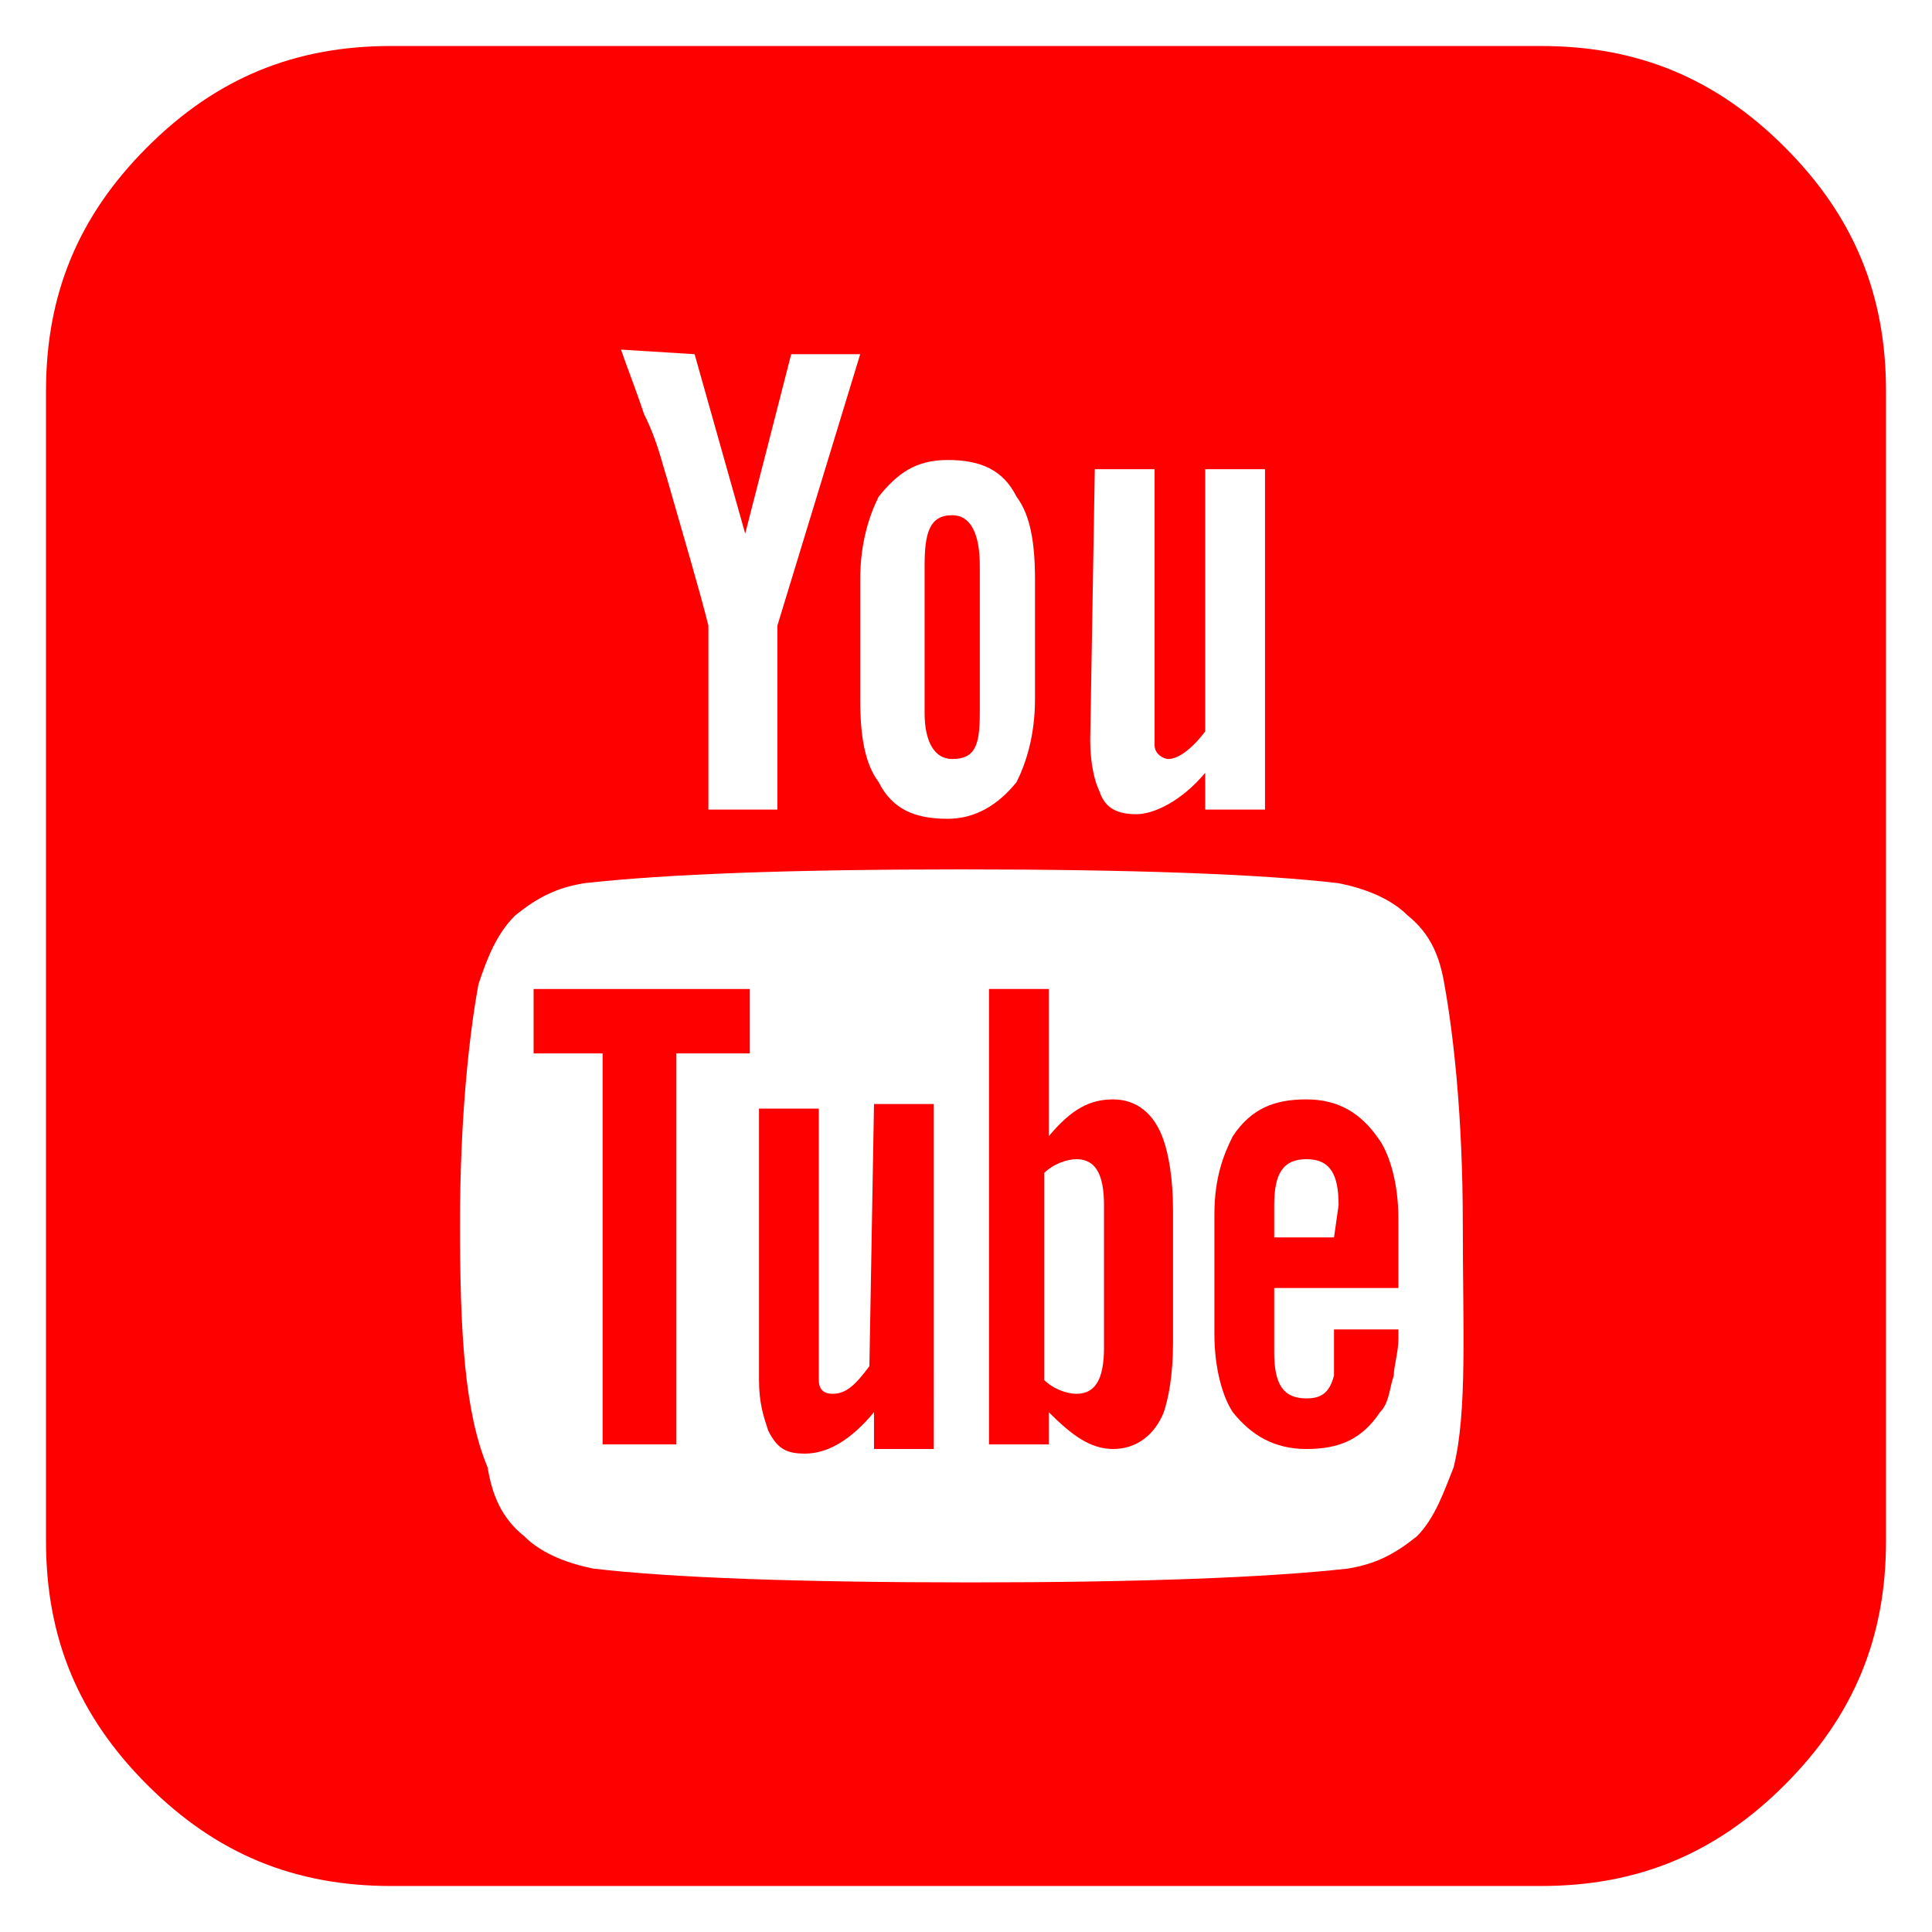
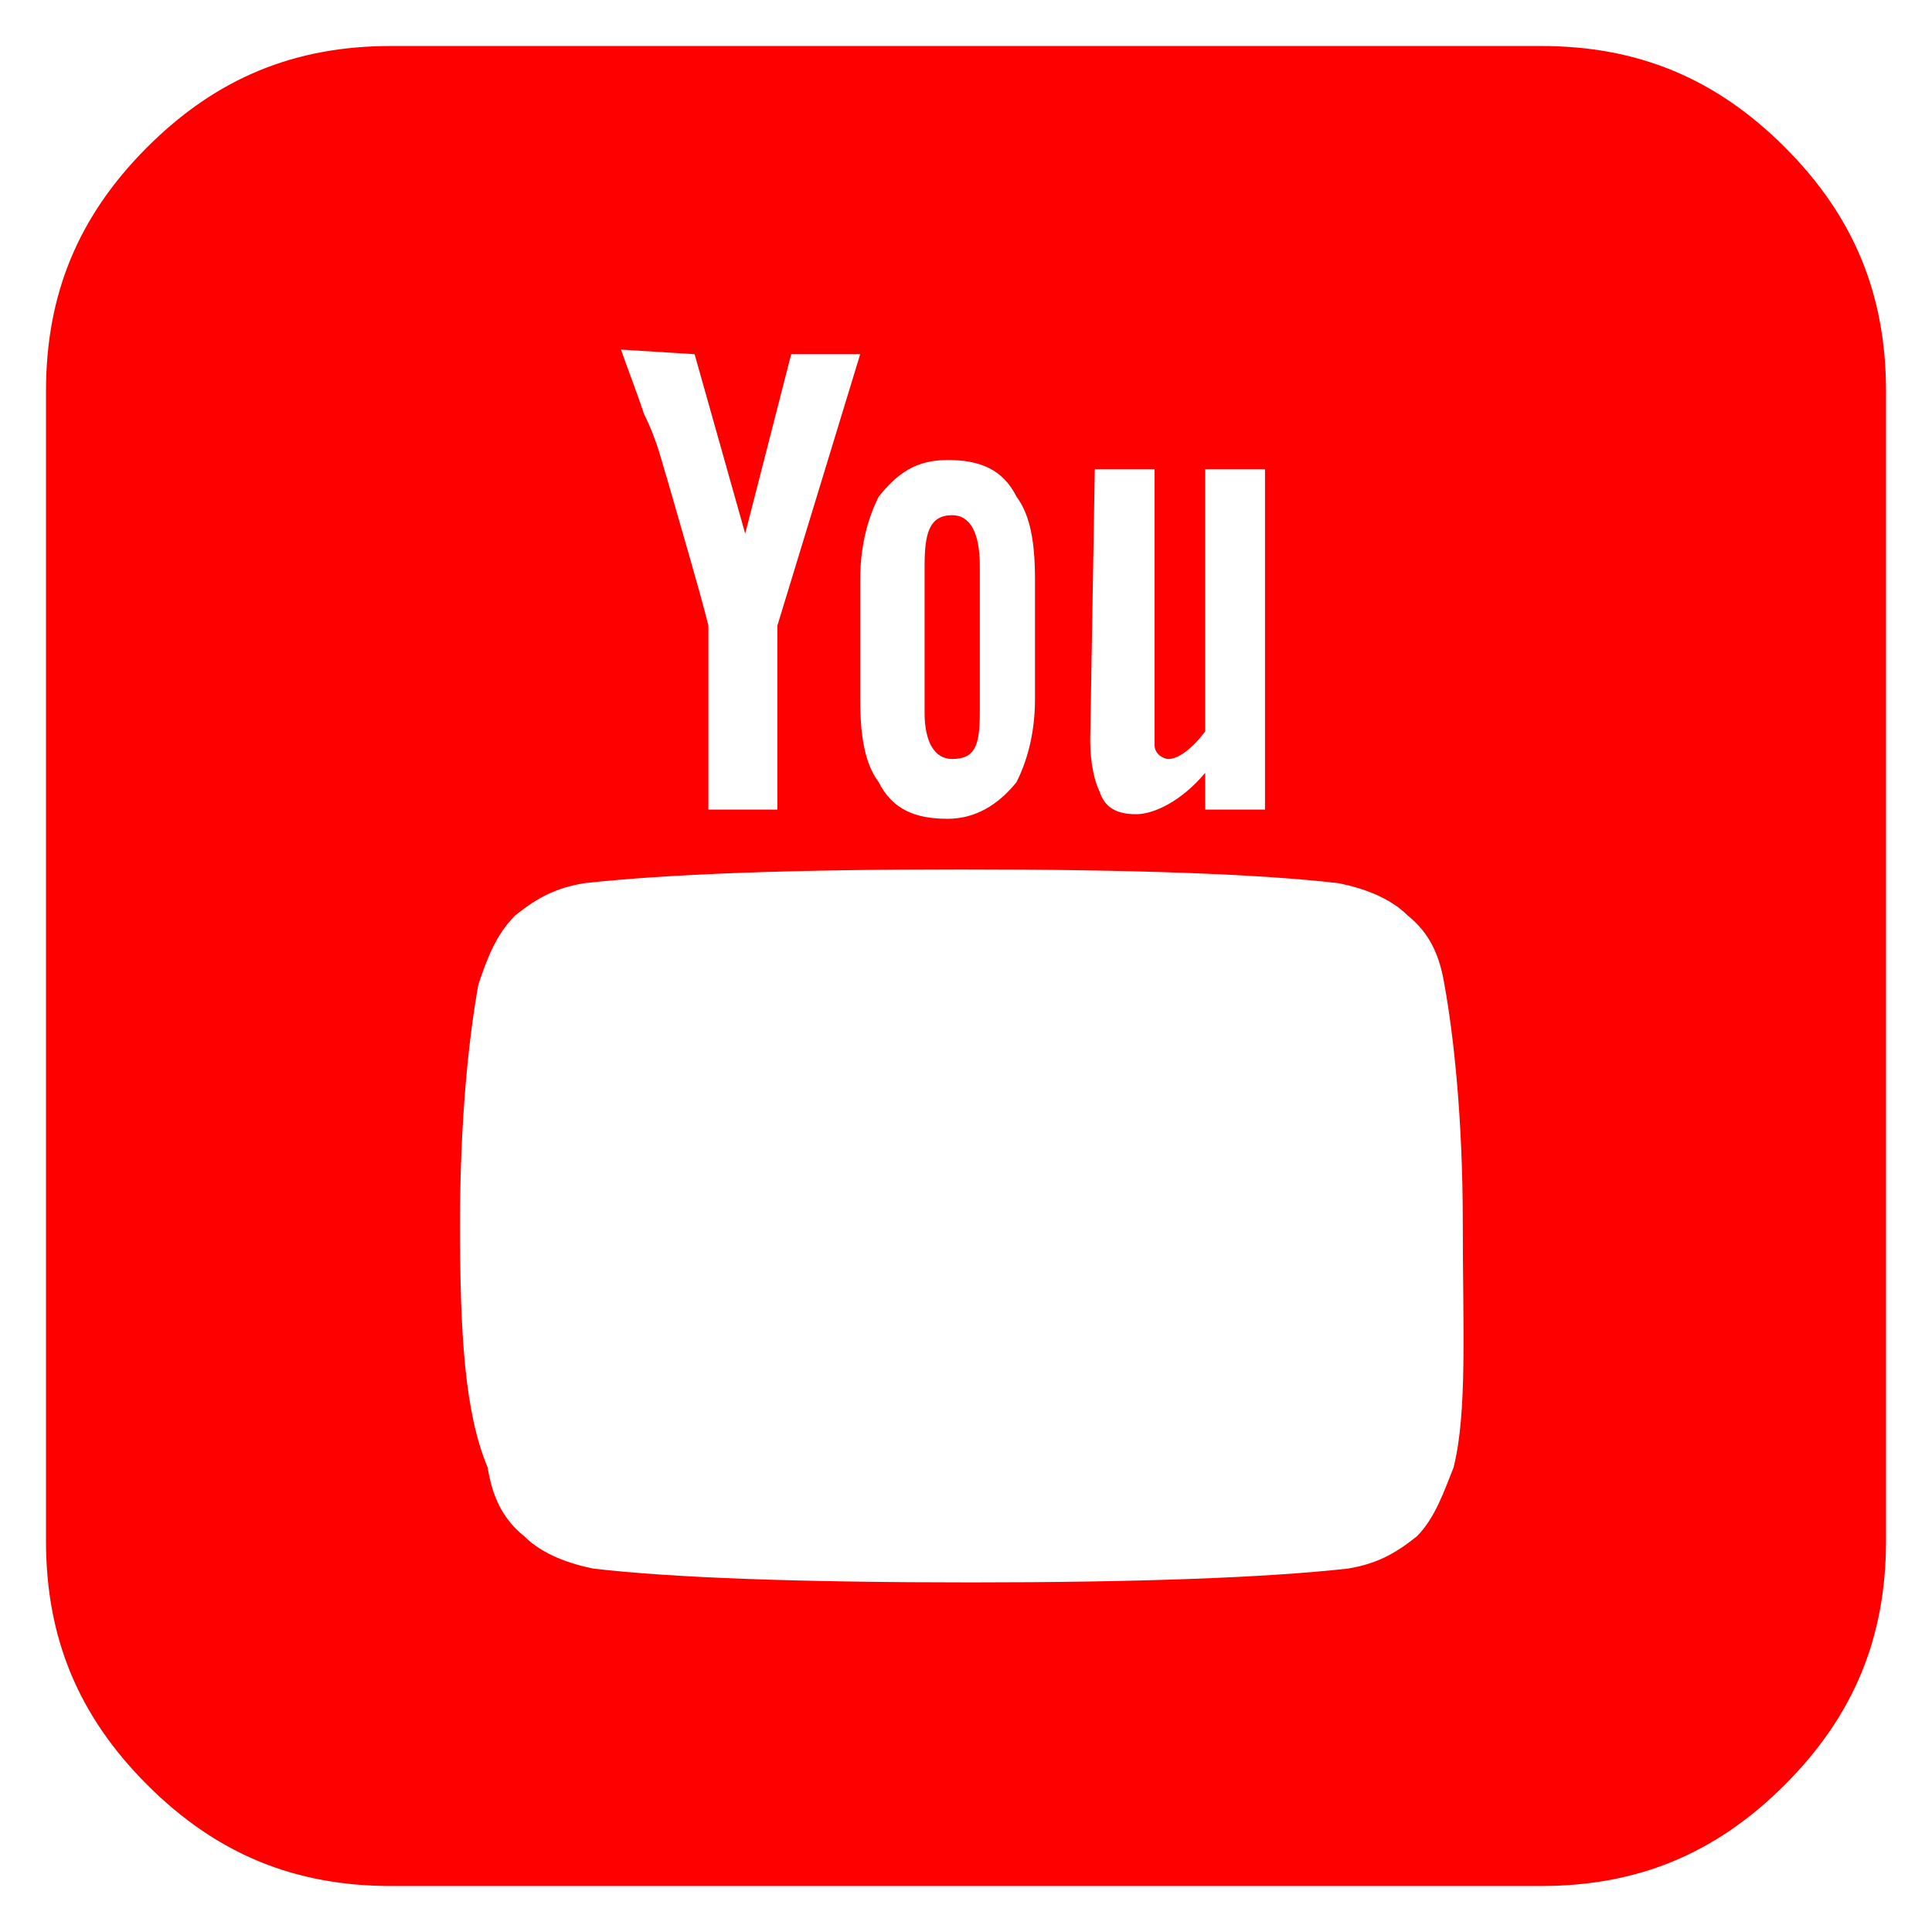
<svg xmlns="http://www.w3.org/2000/svg" version="1.1" id="Layer_1" x="0px" y="0px" viewBox="0 0 42 42" style="enable-background:new 0 0 42 42;" xml:space="preserve">
  <style type="text/css">
	.st0{fill:#FF0000;}
</style>
  <g>
    <g>
-       <path class="st0" d="M24.2,23.9c-0.5,0-0.9,0.2-1.4,0.8v-3.2h-1.3v9.9h1.3v-0.7c0.5,0.5,0.9,0.8,1.4,0.8c0.5,0,0.9-0.3,1.1-0.8    c0.1-0.3,0.2-0.8,0.2-1.5v-2.9c0-0.7-0.1-1.2-0.2-1.5C25.1,24.2,24.7,23.9,24.2,23.9z M24,29.3c0,0.7-0.2,1-0.6,1    c-0.2,0-0.5-0.1-0.7-0.3v-4.5c0.2-0.2,0.5-0.3,0.7-0.3c0.4,0,0.6,0.3,0.6,1V29.3z" />
-       <path class="st0" d="M28.4,23.9c-0.7,0-1.2,0.2-1.6,0.8c-0.2,0.4-0.4,0.9-0.4,1.7V29c0,0.8,0.2,1.4,0.4,1.7    c0.4,0.5,0.9,0.8,1.6,0.8s1.2-0.2,1.6-0.8c0.2-0.2,0.2-0.5,0.3-0.8c0-0.2,0.1-0.5,0.1-0.8v-0.2H29c0,0.2,0,0.3,0,0.5s0,0.2,0,0.3    s0,0.2,0,0.2c-0.1,0.4-0.3,0.5-0.6,0.5c-0.5,0-0.7-0.3-0.7-1V28h2.7v-1.5c0-0.8-0.2-1.4-0.4-1.7C29.6,24.2,29.1,23.9,28.4,23.9z     M29,26.9h-1.3v-0.7c0-0.7,0.2-1,0.7-1s0.7,0.3,0.7,1L29,26.9L29,26.9z" />
-       <path class="st0" d="M18.9,29.7c-0.3,0.4-0.5,0.6-0.8,0.6c-0.2,0-0.3-0.1-0.3-0.3c0,0,0-0.2,0-0.5v-5.4h-1.3v5.9    c0,0.5,0.1,0.8,0.2,1.1c0.2,0.4,0.4,0.5,0.8,0.5c0.5,0,1-0.3,1.5-0.9v0.8h1.3V24H19L18.9,29.7L18.9,29.7L18.9,29.7z" />
      <path class="st0" d="M20.7,16.5c0.5,0,0.6-0.3,0.6-1v-3.2c0-0.7-0.2-1.1-0.6-1.1c-0.5,0-0.6,0.4-0.6,1.1v3.2    C20.1,16.1,20.3,16.5,20.7,16.5z" />
-       <polygon class="st0" points="11.6,22.9 13.1,22.9 13.1,31.4 14.7,31.4 14.7,22.9 16.3,22.9 16.3,21.5 11.6,21.5   " />
      <path class="st0" d="M33.5,1h-25C6.4,1,4.7,1.7,3.2,3.2S1,6.4,1,8.5v25c0,2.1,0.7,3.8,2.2,5.3S6.4,41,8.5,41h25    c2.1,0,3.8-0.7,5.3-2.2s2.2-3.2,2.2-5.3v-25c0-2.1-0.7-3.8-2.2-5.3S35.6,1,33.5,1z M23.8,10.2h1.3v5.5c0,0.3,0,0.5,0,0.5    c0,0.2,0.2,0.3,0.3,0.3c0.2,0,0.5-0.2,0.8-0.6v-5.7h1.3v7.4h-1.3v-0.8c-0.5,0.6-1.1,0.9-1.5,0.9c-0.5,0-0.7-0.2-0.8-0.5    c-0.1-0.2-0.2-0.6-0.2-1.1L23.8,10.2L23.8,10.2z M18.7,12.6c0-0.8,0.2-1.4,0.4-1.8c0.4-0.5,0.8-0.8,1.5-0.8s1.2,0.2,1.5,0.8    c0.3,0.4,0.4,1,0.4,1.8v2.6c0,0.8-0.2,1.4-0.4,1.8c-0.4,0.5-0.9,0.8-1.5,0.8c-0.7,0-1.2-0.2-1.5-0.8c-0.3-0.4-0.4-1-0.4-1.8V12.6    L18.7,12.6z M15.1,7.7l1.1,3.9l1-3.9h1.5l-1.8,5.9v4h-1.5v-4c-0.2-0.8-0.5-1.8-0.9-3.2c-0.1-0.3-0.2-0.8-0.5-1.4    c-0.2-0.6-0.4-1.1-0.5-1.4L15.1,7.7L15.1,7.7z M31.6,31.9c-0.2,0.5-0.4,1.1-0.8,1.5c-0.5,0.4-0.9,0.6-1.5,0.7    c-1.8,0.2-4.6,0.3-8.2,0.3c-3.7,0-6.5-0.1-8.2-0.3c-0.5-0.1-1.1-0.3-1.5-0.7c-0.5-0.4-0.7-0.9-0.8-1.5C10.1,30.7,10,29,10,26.6    c0-2.3,0.2-4.1,0.4-5.2c0.2-0.6,0.4-1.1,0.8-1.5c0.5-0.4,0.9-0.6,1.5-0.7c1.8-0.2,4.5-0.3,8.2-0.3s6.5,0.1,8.2,0.3    c0.5,0.1,1.1,0.3,1.5,0.7c0.5,0.4,0.7,0.9,0.8,1.5c0.2,1.1,0.4,2.9,0.4,5.2S31.9,30.7,31.6,31.9z" />
    </g>
  </g>
</svg>